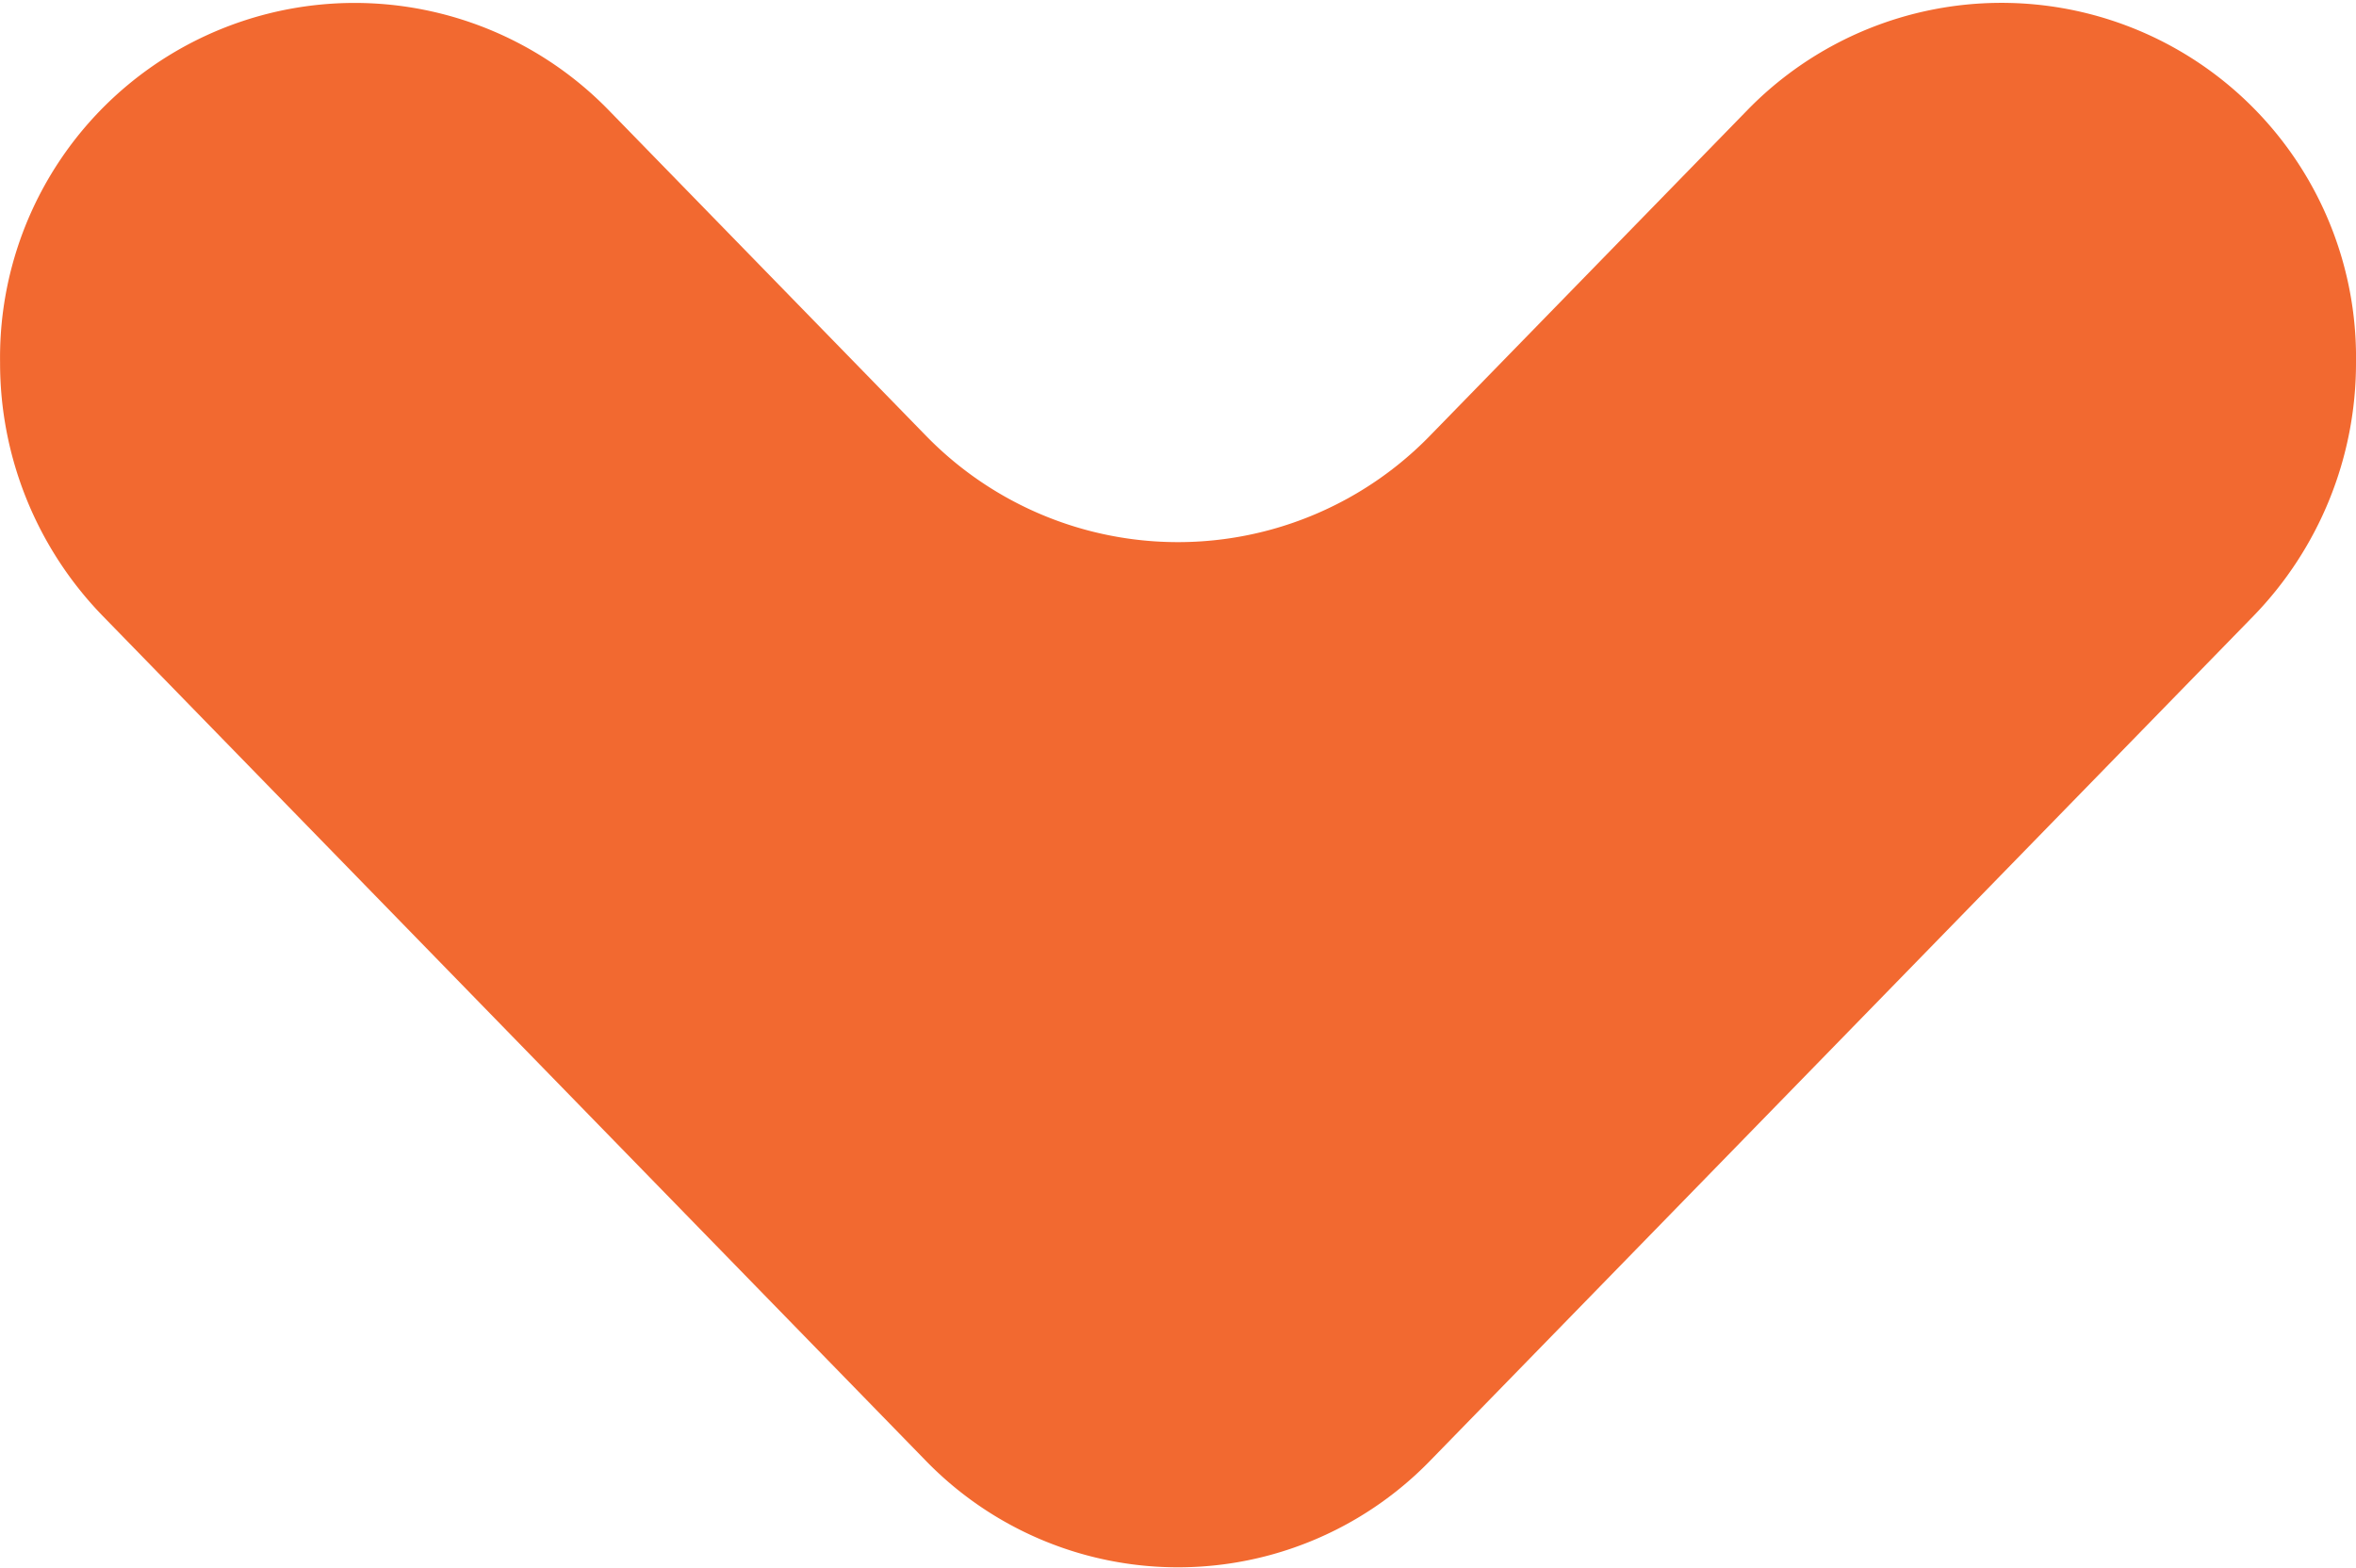
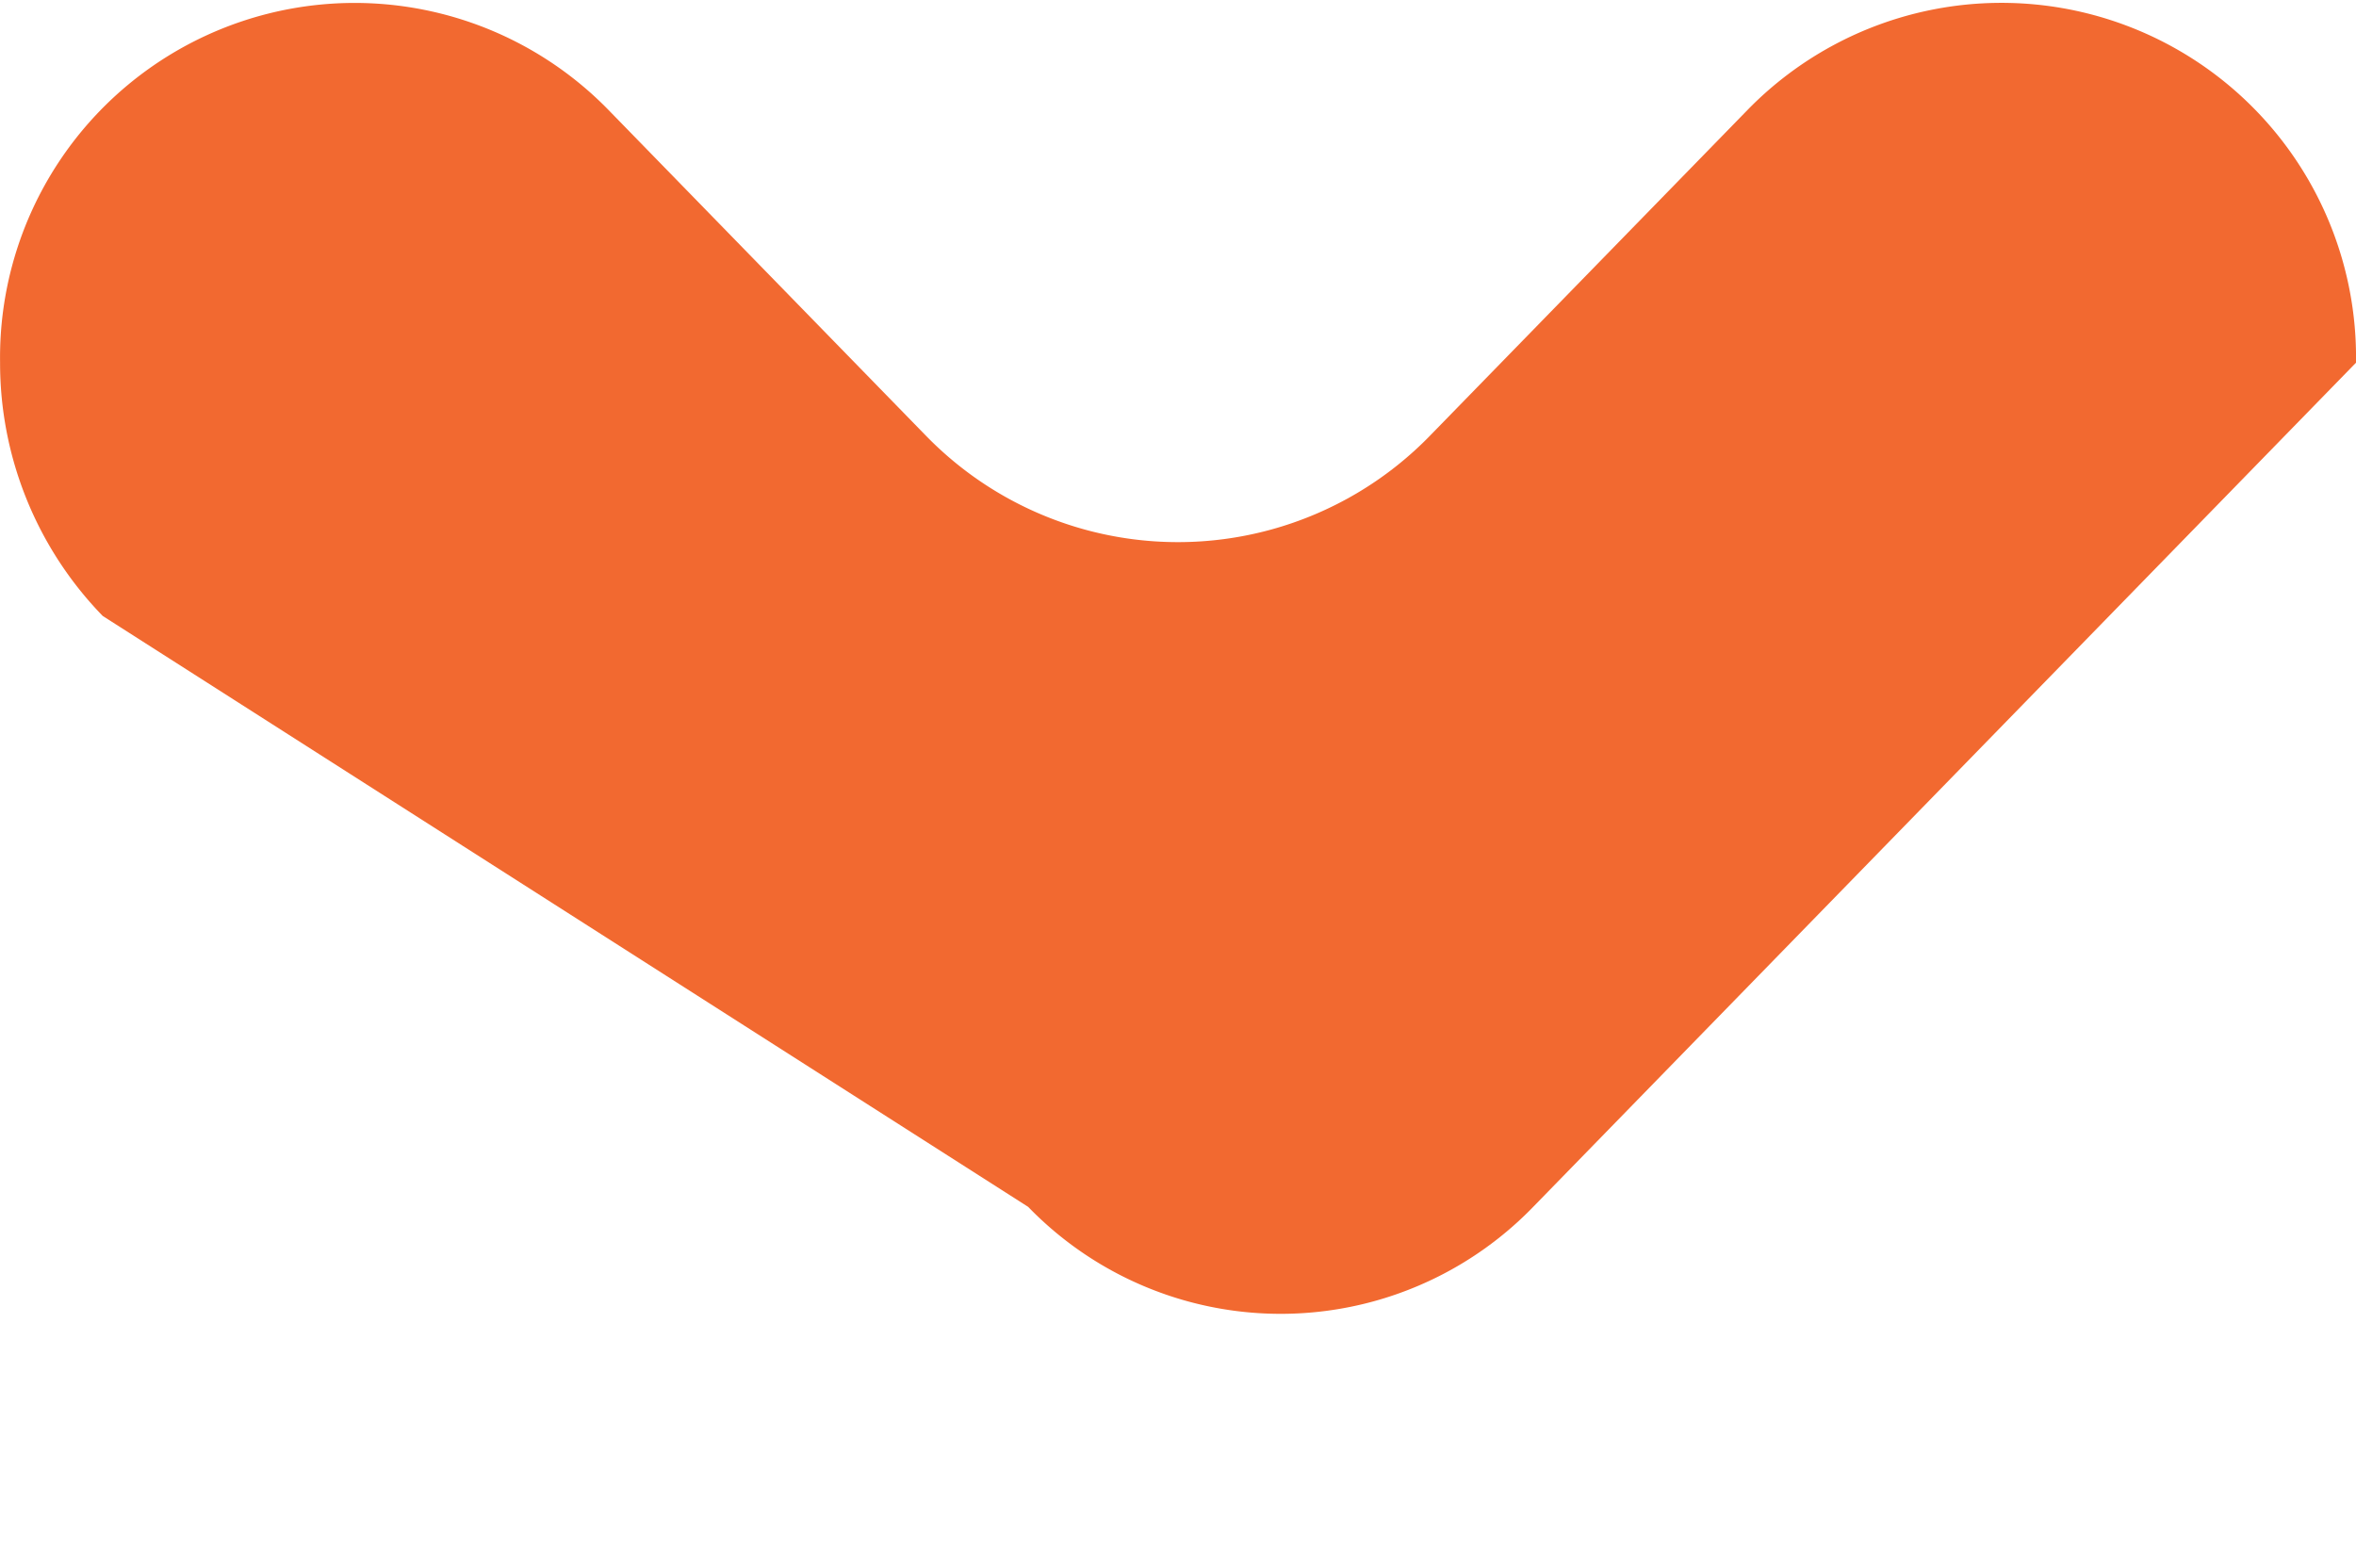
<svg xmlns="http://www.w3.org/2000/svg" width="30" height="19.969" viewBox="0 0 30 19.969">
  <defs>
    <style>
      .cls-1 {
        fill: #f26930;
        fill-rule: evenodd;
      }
    </style>
  </defs>
-   <path id="arrow_down" data-name="arrow down" class="cls-1" d="M646.239,493.047l4.045,4.151a4.477,4.477,0,0,0,6.431,0l4.047-4.152a4.515,4.515,0,0,1,7.738,3.229h0a4.623,4.623,0,0,1-1.308,3.228l-10.477,10.75a4.476,4.476,0,0,1-6.431,0L639.808,499.5a4.622,4.622,0,0,1-1.307-3.228h0A4.515,4.515,0,0,1,646.239,493.047Z" transform="translate(-638.5 -491.656)" />
+   <path id="arrow_down" data-name="arrow down" class="cls-1" d="M646.239,493.047l4.045,4.151a4.477,4.477,0,0,0,6.431,0l4.047-4.152a4.515,4.515,0,0,1,7.738,3.229h0l-10.477,10.75a4.476,4.476,0,0,1-6.431,0L639.808,499.5a4.622,4.622,0,0,1-1.307-3.228h0A4.515,4.515,0,0,1,646.239,493.047Z" transform="translate(-638.5 -491.656)" />
</svg>